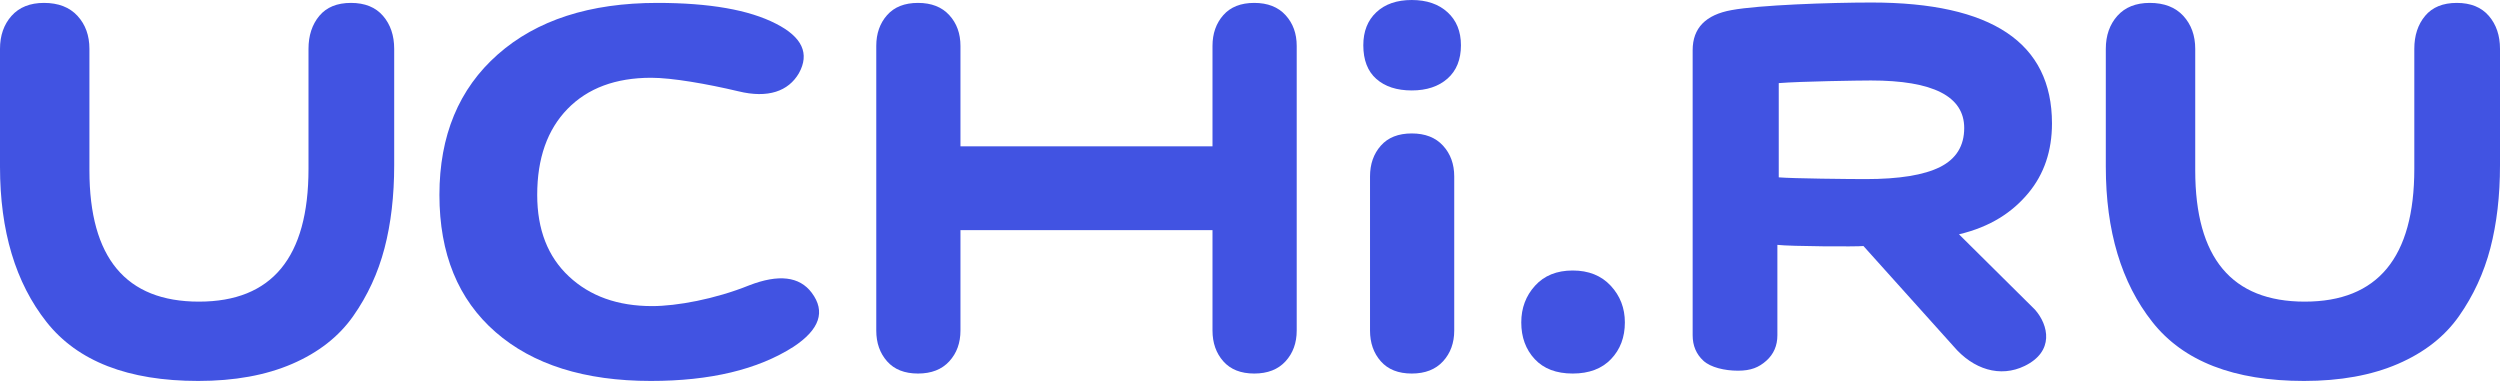
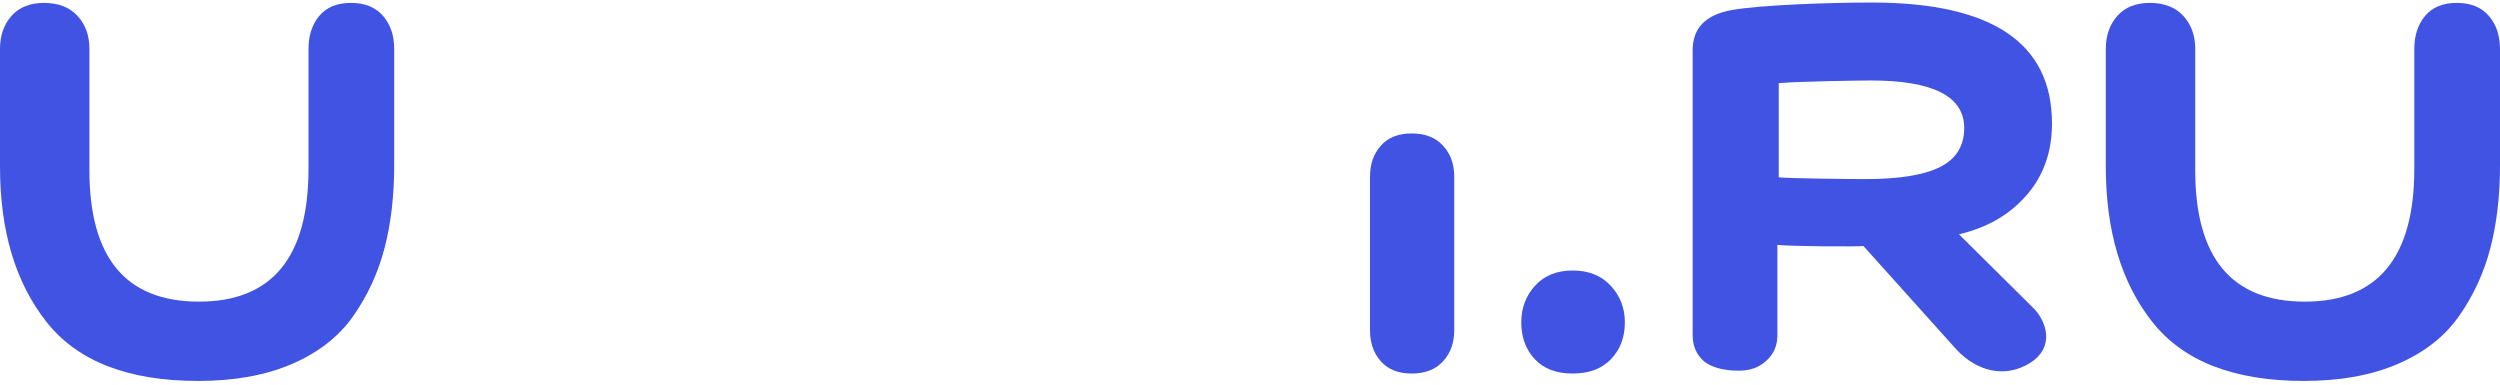
<svg xmlns="http://www.w3.org/2000/svg" width="130" height="20" viewBox="0 0 130 20" fill="none">
  <g clip-path="url(#clip0_5911_81)">
    <path fill-rule="evenodd" clip-rule="evenodd" d="M16.042 2.541C16.042 1.847 16.23 1.275 16.604 0.825C16.979 0.376 17.527 0.151 18.25 0.151C18.974 0.151 19.529 0.376 19.917 0.825C20.305 1.275 20.498 1.847 20.498 2.541V8.593C20.498 10.185 20.33 11.625 19.994 12.91C19.658 14.195 19.116 15.37 18.367 16.437C17.618 17.503 16.559 18.332 15.19 18.923C13.82 19.514 12.193 19.809 10.307 19.809C6.665 19.809 4.036 18.788 2.421 16.745C0.807 14.702 0 12.01 0 8.67V2.541C0 1.847 0.2 1.275 0.6 0.825C1.001 0.376 1.563 0.151 2.286 0.151C3.035 0.151 3.616 0.376 4.03 0.825C4.443 1.275 4.65 1.847 4.65 2.541V8.863C4.65 13.411 6.548 15.685 10.346 15.685C14.143 15.685 16.042 13.385 16.042 8.785V2.541Z" fill="#4153E2" />
-     <path fill-rule="evenodd" clip-rule="evenodd" d="M33.844 19.809C30.402 19.809 27.71 18.962 25.766 17.266C23.822 15.57 22.85 13.193 22.85 10.135C22.85 7.051 23.862 4.616 25.885 2.83C27.909 1.044 30.674 0.151 34.179 0.151C36.888 0.151 38.943 0.51 40.345 1.23C41.715 1.924 42.114 2.785 41.54 3.813C40.998 4.738 39.947 5.13 38.386 4.745C36.76 4.36 34.945 4.044 33.862 4.044C32.014 4.044 30.564 4.584 29.512 5.663C28.461 6.742 27.935 8.233 27.935 10.135C27.935 11.933 28.484 13.347 29.584 14.374C30.683 15.403 32.126 15.917 33.91 15.917C35.185 15.917 37.175 15.557 38.959 14.837C40.489 14.246 41.572 14.374 42.209 15.222C42.943 16.199 42.624 17.137 41.254 18.037C39.405 19.218 36.935 19.809 33.844 19.809Z" fill="#4153E2" />
-     <path fill-rule="evenodd" clip-rule="evenodd" d="M71.57 0.636C72.022 0.212 72.636 0 73.411 0C74.186 0 74.806 0.212 75.271 0.636C75.736 1.06 75.969 1.632 75.969 2.352C75.969 3.097 75.736 3.675 75.271 4.086C74.806 4.497 74.186 4.703 73.411 4.703C72.636 4.703 72.022 4.504 71.57 4.105C71.118 3.707 70.892 3.122 70.892 2.352C70.892 1.632 71.118 1.06 71.57 0.636Z" fill="#4153E2" />
-     <path fill-rule="evenodd" clip-rule="evenodd" d="M66.848 0.787C66.46 0.363 65.918 0.151 65.22 0.151C64.523 0.151 63.987 0.363 63.612 0.787C63.238 1.211 63.05 1.745 63.05 2.387V7.61H49.944V2.387C49.944 1.745 49.751 1.211 49.363 0.787C48.976 0.363 48.433 0.151 47.736 0.151C47.038 0.151 46.502 0.363 46.128 0.787C45.753 1.211 45.566 1.745 45.566 2.387V17.188C45.566 17.831 45.753 18.364 46.128 18.788C46.502 19.212 47.038 19.424 47.736 19.424C48.433 19.424 48.976 19.212 49.363 18.788C49.751 18.364 49.944 17.831 49.944 17.188V11.966H63.05V17.188C63.05 17.831 63.238 18.364 63.612 18.788C63.987 19.212 64.523 19.424 65.22 19.424C65.918 19.424 66.46 19.212 66.848 18.788C67.236 18.364 67.429 17.831 67.429 17.188V2.387C67.429 1.745 67.236 1.211 66.848 0.787Z" fill="#4153E2" />
    <path fill-rule="evenodd" clip-rule="evenodd" d="M71.241 9.175C71.241 8.532 71.428 7.999 71.803 7.575C72.177 7.151 72.713 6.939 73.411 6.939C74.109 6.939 74.651 7.151 75.038 7.575C75.426 7.999 75.62 8.532 75.62 9.175V17.189C75.62 17.831 75.426 18.364 75.038 18.788C74.651 19.212 74.109 19.424 73.411 19.424C72.713 19.424 72.177 19.212 71.803 18.788C71.428 18.364 71.241 17.831 71.241 17.189V9.175Z" fill="#4153E2" />
    <path fill-rule="evenodd" clip-rule="evenodd" d="M79.823 14.856C80.301 14.33 80.953 14.066 81.78 14.066C82.607 14.066 83.266 14.33 83.756 14.856C84.247 15.383 84.493 16.019 84.493 16.765C84.493 17.536 84.254 18.171 83.775 18.672C83.298 19.173 82.632 19.424 81.78 19.424C80.927 19.424 80.269 19.173 79.804 18.672C79.339 18.171 79.106 17.536 79.106 16.765C79.106 16.019 79.345 15.383 79.823 14.856Z" fill="#4153E2" />
    <path fill-rule="evenodd" clip-rule="evenodd" d="M100.883 8.684C101.72 8.264 102.139 7.588 102.139 6.657C102.139 5.009 100.521 4.185 97.286 4.185C96.698 4.185 93.627 4.23 92.495 4.322V9.222C93.197 9.283 96.177 9.313 97.014 9.313C98.757 9.313 100.046 9.104 100.883 8.684ZM88.018 2.609C88.018 1.46 88.695 0.765 90.047 0.524C91.472 0.262 95.124 0.131 97.321 0.131C103.576 0.131 106.703 2.226 106.703 6.417C106.703 7.847 106.293 9.056 105.472 10.043C104.651 11.03 103.511 11.796 101.867 12.184L105.819 16.102C106.529 16.905 106.835 18.273 105.282 19.029C104.01 19.648 102.608 19.212 101.583 18.006L96.899 12.793C96.585 12.833 93.076 12.813 92.424 12.733V17.432C92.424 17.976 92.231 18.419 91.845 18.762C91.458 19.104 91.051 19.276 90.375 19.276C89.675 19.276 88.954 19.104 88.58 18.762C88.206 18.419 88.018 17.976 88.018 17.432V2.609Z" fill="#4153E2" />
    <path fill-rule="evenodd" clip-rule="evenodd" d="M125.544 2.541C125.544 1.847 125.731 1.275 126.106 0.825C126.481 0.376 127.029 0.151 127.753 0.151C128.476 0.151 129.031 0.376 129.419 0.825C129.806 1.275 130 1.847 130 2.541V8.593C130 10.185 129.832 11.625 129.497 12.91C129.16 14.195 128.618 15.37 127.869 16.437C127.12 17.503 126.061 18.332 124.692 18.923C123.323 19.514 121.695 19.809 119.809 19.809C116.167 19.809 113.538 18.788 111.924 16.745C110.309 14.702 109.502 12.01 109.502 8.67V2.541C109.502 1.847 109.702 1.275 110.102 0.825C110.503 0.376 111.065 0.151 111.788 0.151C112.537 0.151 113.118 0.376 113.532 0.825C113.945 1.275 114.152 1.847 114.152 2.541V8.863C114.152 13.411 116.05 15.685 119.848 15.685C123.645 15.685 125.544 13.385 125.544 8.785V2.541Z" fill="#4153E2" />
  </g>
  <defs>
    <clipPath id="clip0_5911_81">
      <rect width="130" height="20" fill="white" />
    </clipPath>
  </defs>
</svg>